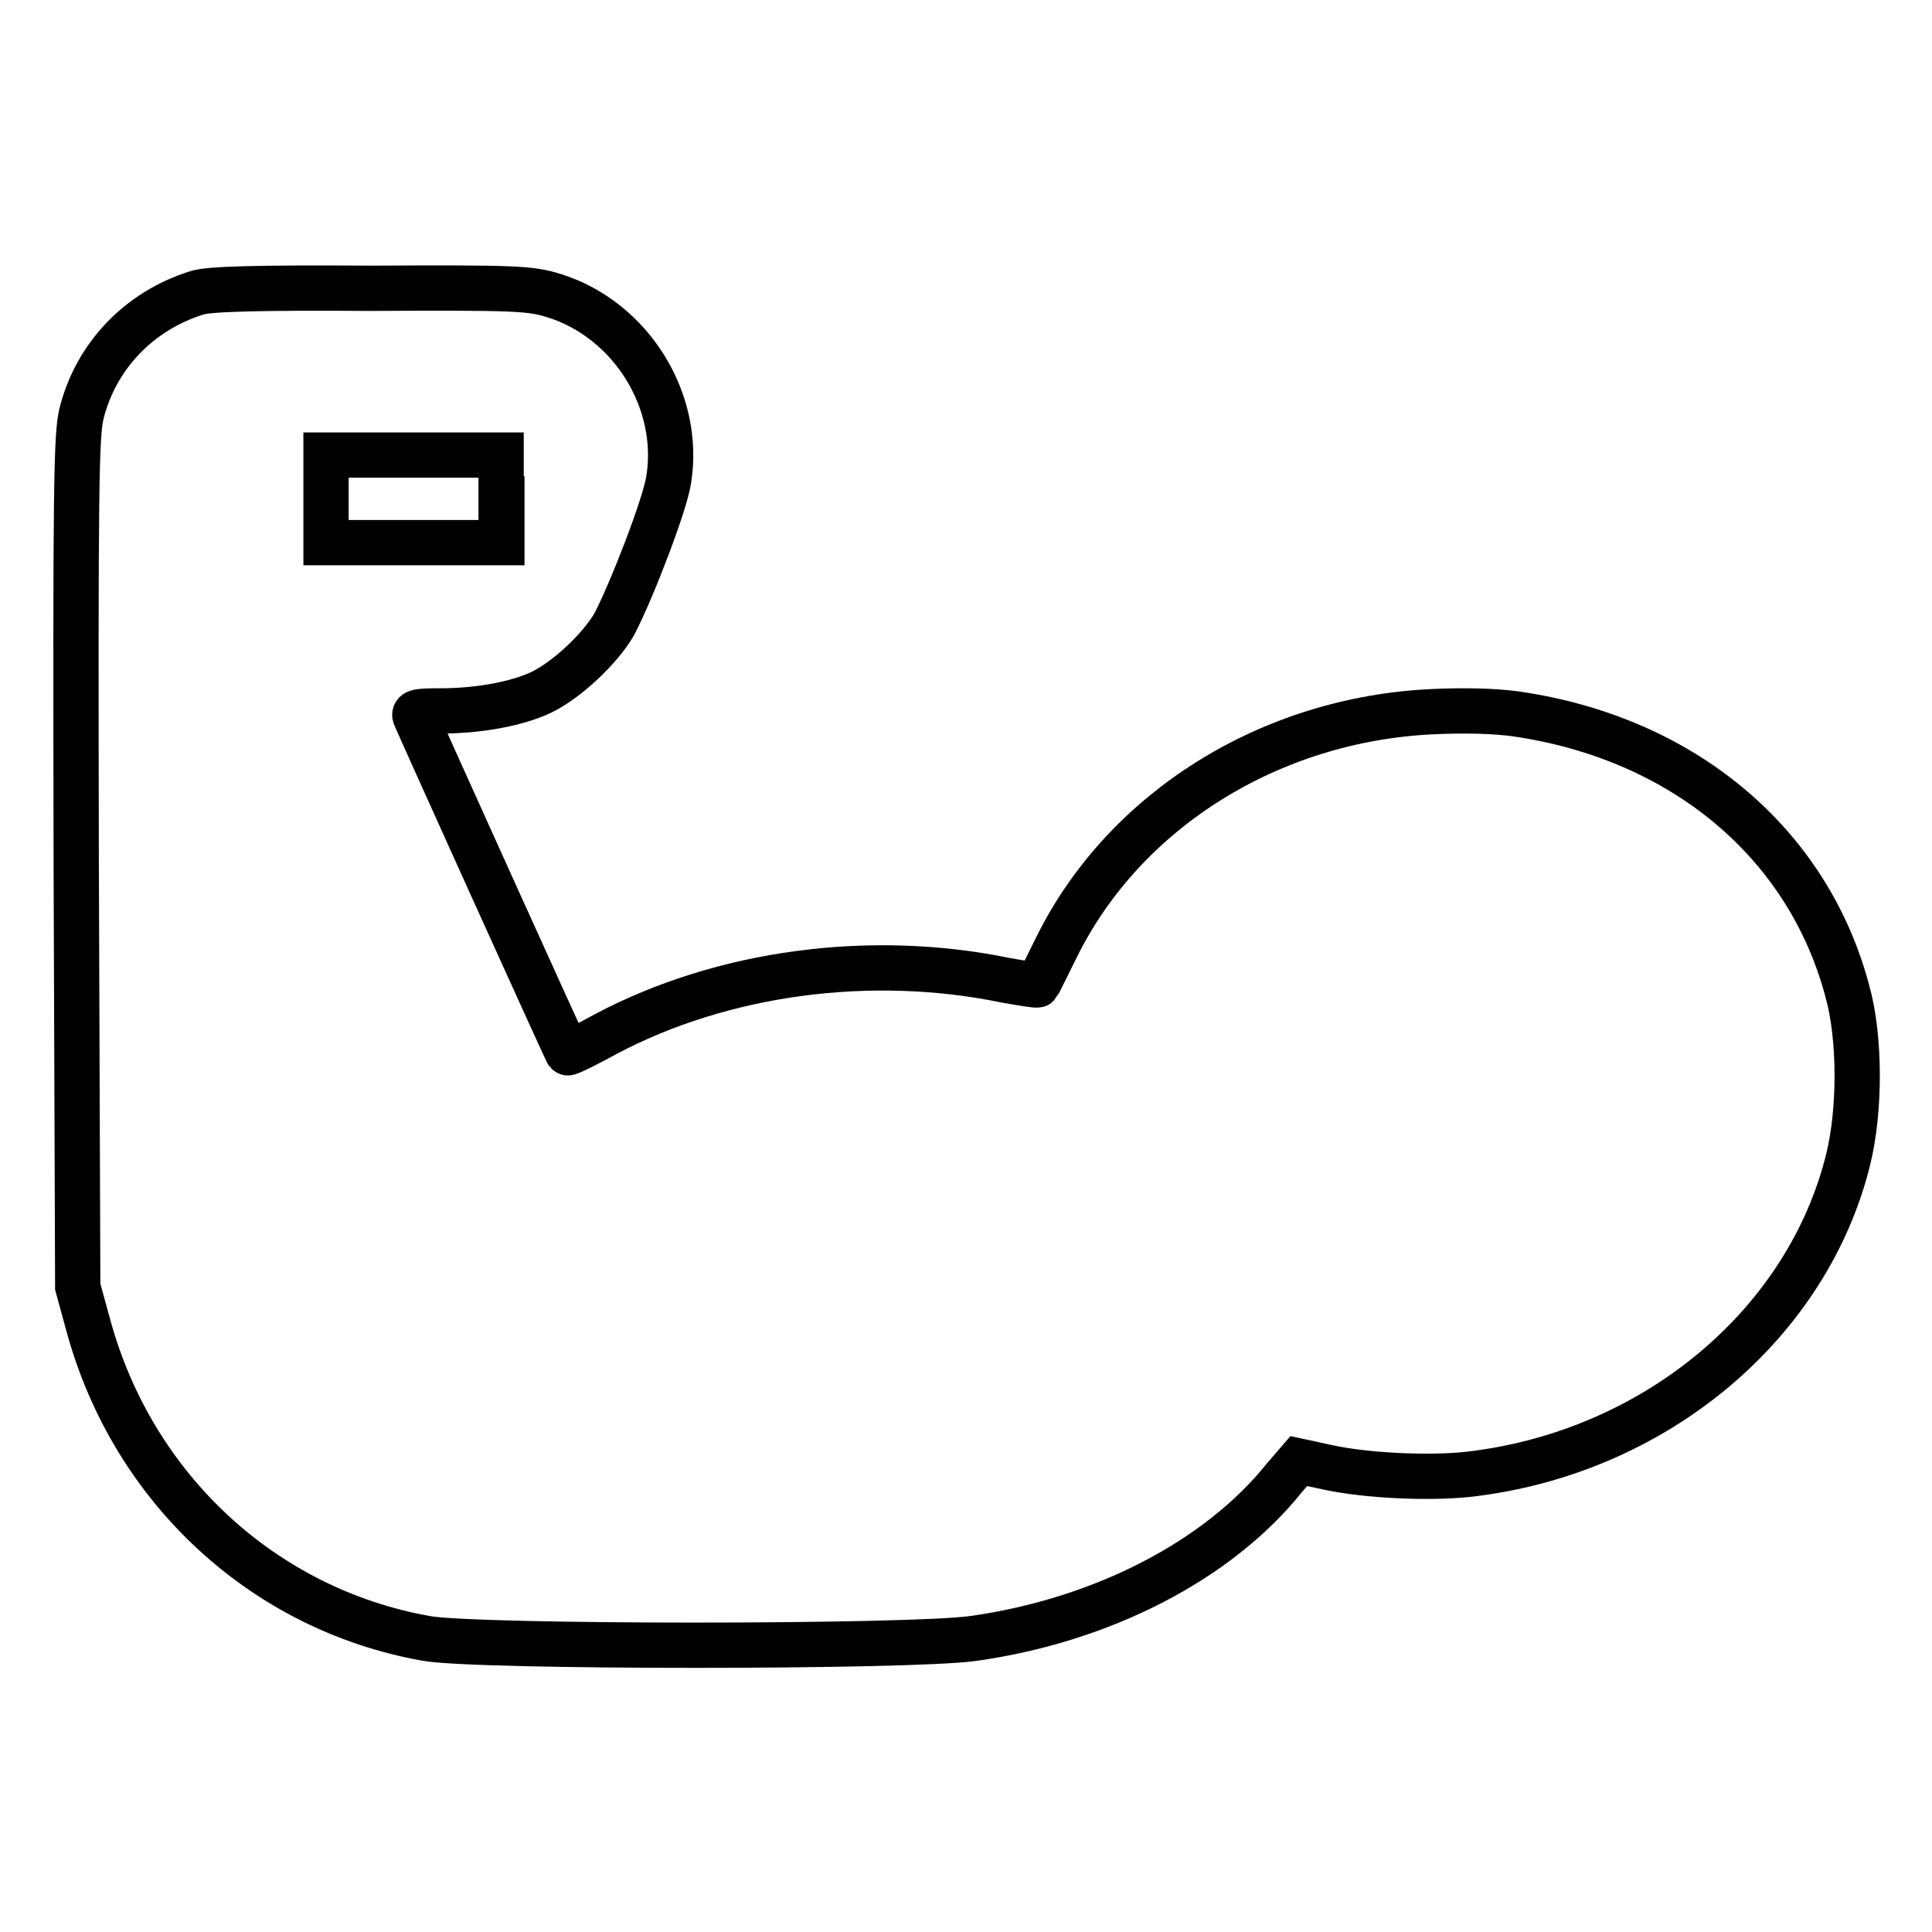
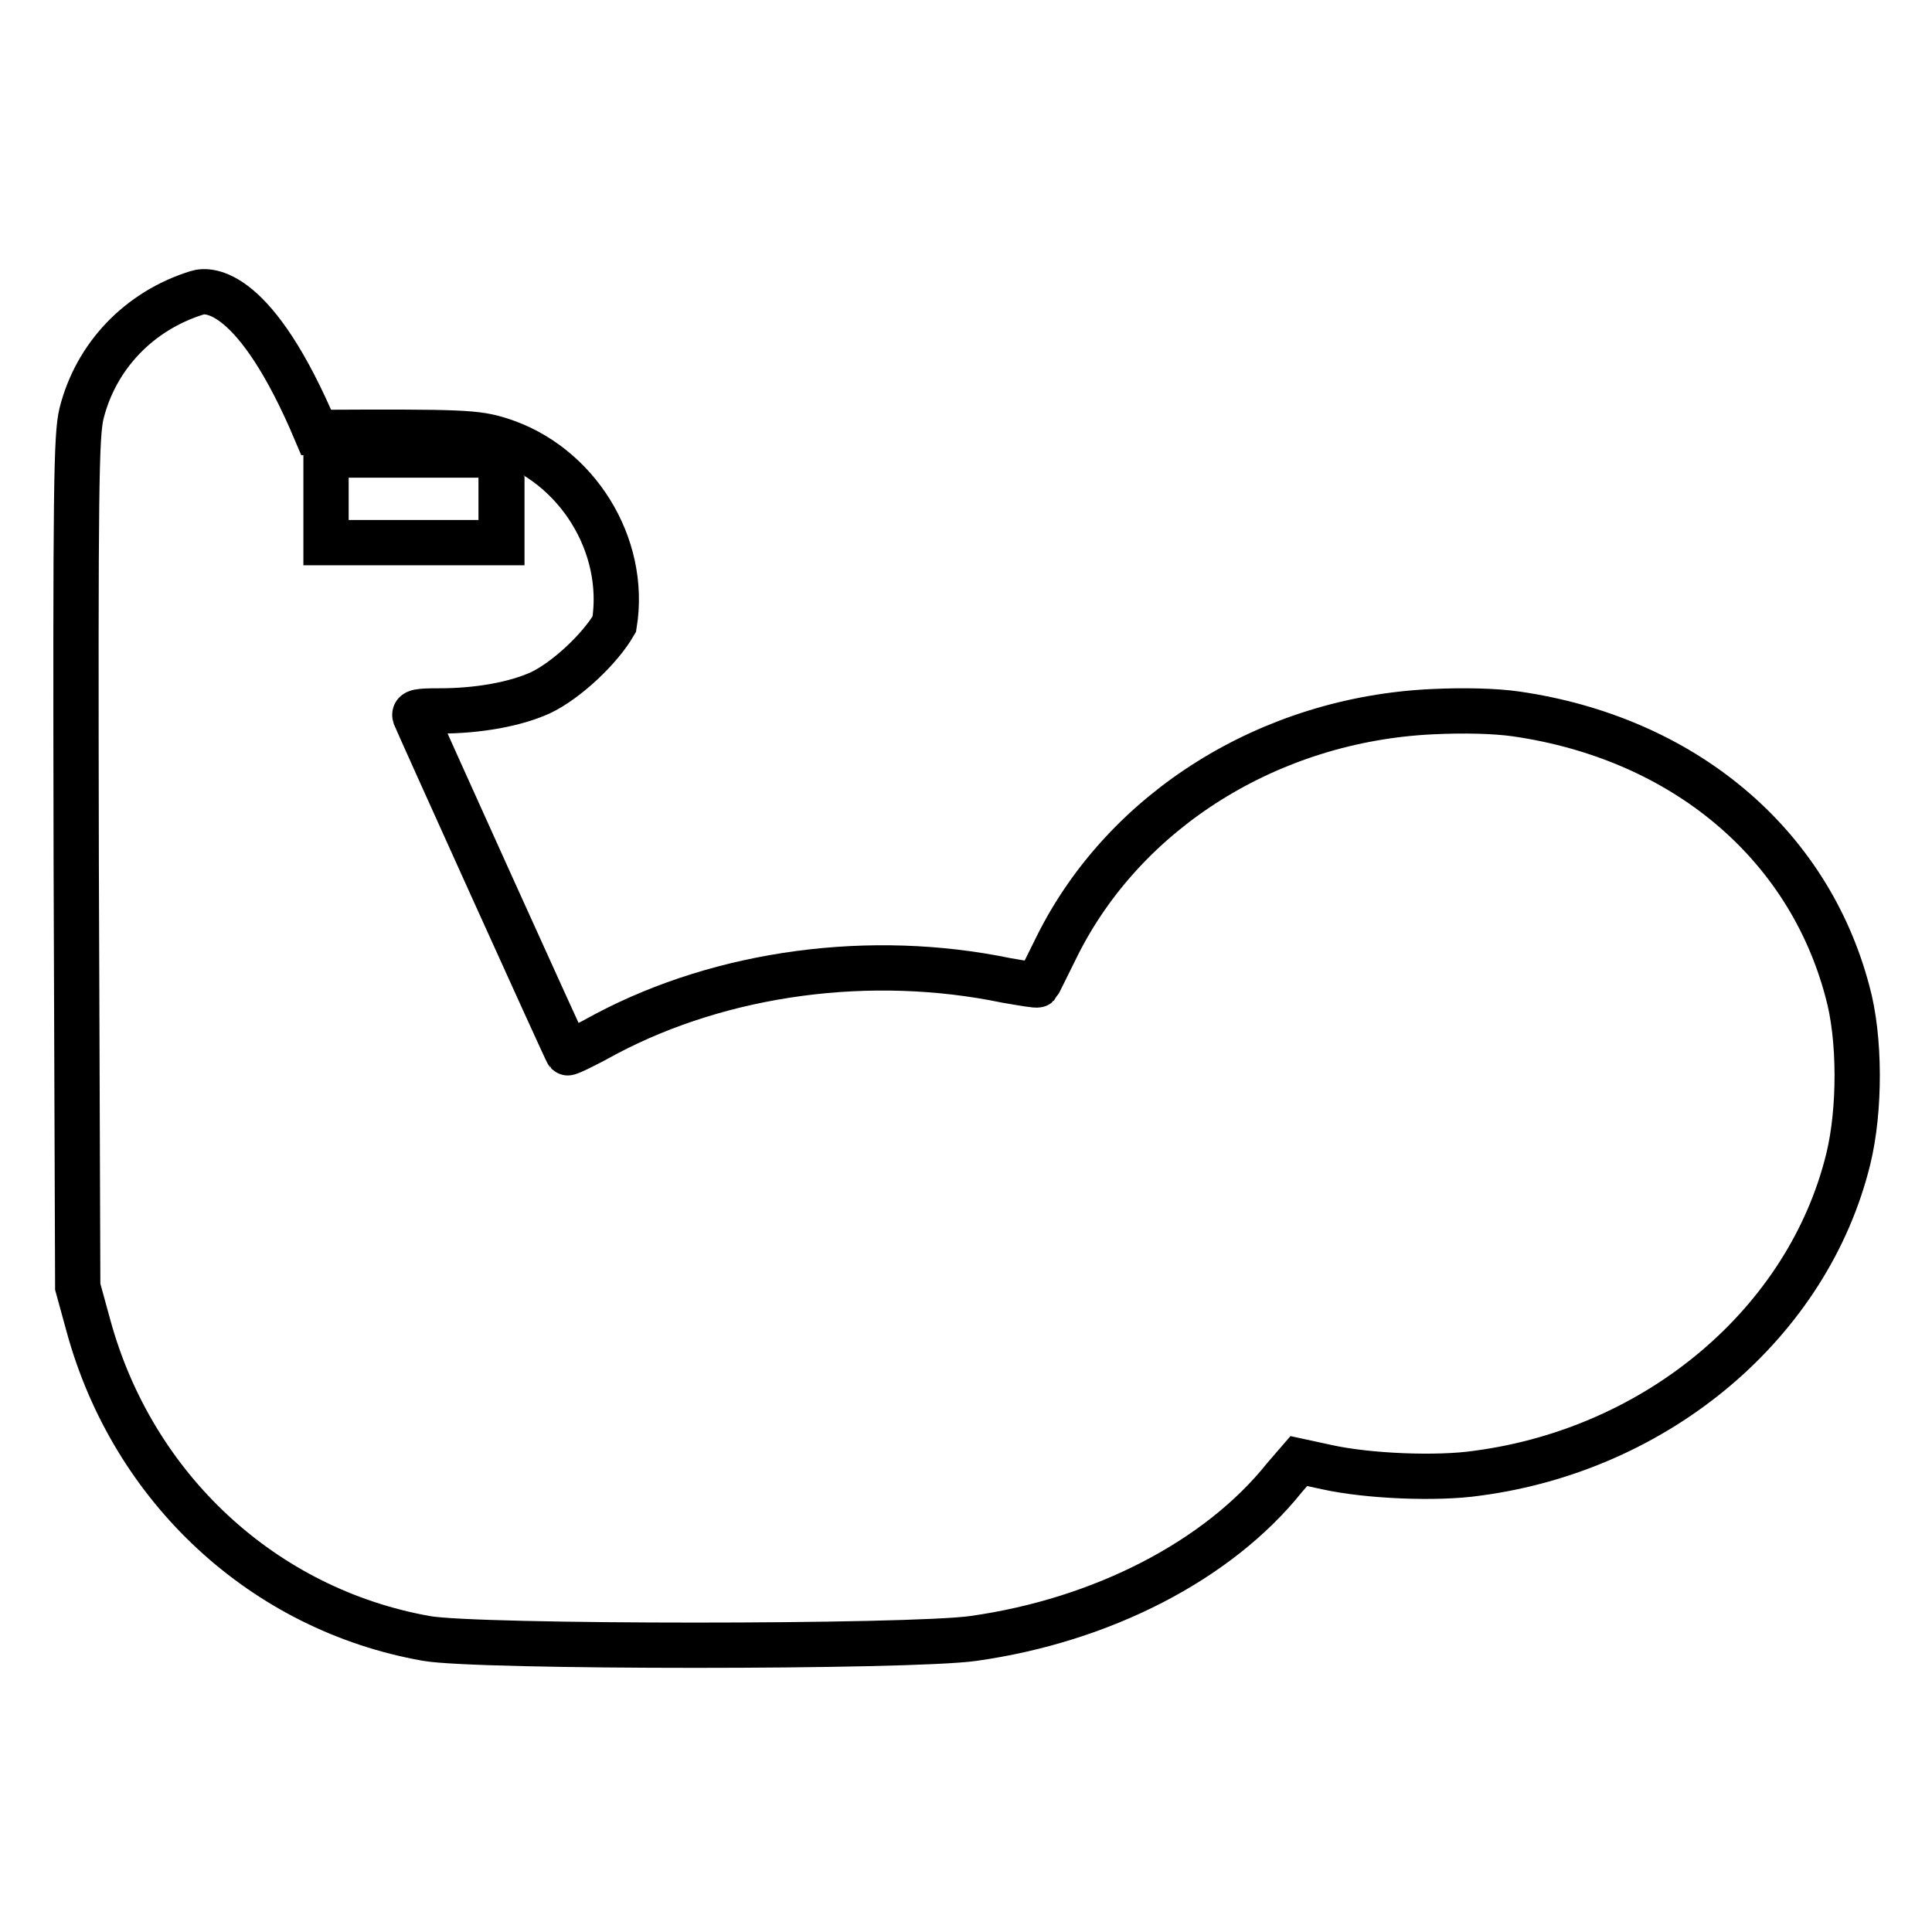
<svg xmlns="http://www.w3.org/2000/svg" version="1.1" x="0px" y="0px" viewBox="0 0 256 256" enable-background="new 0 0 256 256" xml:space="preserve">
  <g>
    <g>
      <g>
-         <path stroke-width="6" fill-opacity="0" stroke="#000000" d="M26.1,38.8c-7.7,2.4-13.4,8.4-15.3,16c-0.7,2.9-0.8,9.7-0.7,59.5l0.2,56.2l1.4,5.1c5.9,21.7,23.3,37.7,44.8,41.5c6.6,1.2,64.1,1.2,72.5,0c17-2.4,32.4-10.3,41.2-21.3l1.9-2.2l3.7,0.8c5.4,1.2,14.6,1.6,20,0.8c24-3.2,43.8-20,49.1-41.6c1.6-6.5,1.6-16.1-0.1-22.2c-5.2-19.7-21.8-33.6-43.9-36.8c-2.8-0.4-6.9-0.5-11.1-0.3c-21.5,1-40.7,13-49.7,31c-1.4,2.8-2.5,5.1-2.6,5.2c-0.1,0.1-1.9-0.2-4.2-0.6c-17.9-3.7-37.5-1.1-53,7.1c-2.7,1.5-5,2.6-5.1,2.5c-0.2-0.2-19.8-43.6-20.2-44.6c-0.2-0.6,0.4-0.7,3.3-0.7c5.1,0,10-0.9,13.3-2.4c3.4-1.6,7.9-5.8,9.8-9.1c2.3-4.4,6.7-15.8,7.2-19.1c1.7-10.5-5-21.2-15.1-24.4c-3.2-1-4.9-1.1-24.4-1C33.8,38.1,27.6,38.3,26.1,38.8z M66.5,66.1v5.8H54.9H43.2v-5.8v-5.8h11.6h11.6V66.1z" />
+         <path stroke-width="6" fill-opacity="0" stroke="#000000" d="M26.1,38.8c-7.7,2.4-13.4,8.4-15.3,16c-0.7,2.9-0.8,9.7-0.7,59.5l0.2,56.2l1.4,5.1c5.9,21.7,23.3,37.7,44.8,41.5c6.6,1.2,64.1,1.2,72.5,0c17-2.4,32.4-10.3,41.2-21.3l1.9-2.2l3.7,0.8c5.4,1.2,14.6,1.6,20,0.8c24-3.2,43.8-20,49.1-41.6c1.6-6.5,1.6-16.1-0.1-22.2c-5.2-19.7-21.8-33.6-43.9-36.8c-2.8-0.4-6.9-0.5-11.1-0.3c-21.5,1-40.7,13-49.7,31c-1.4,2.8-2.5,5.1-2.6,5.2c-0.1,0.1-1.9-0.2-4.2-0.6c-17.9-3.7-37.5-1.1-53,7.1c-2.7,1.5-5,2.6-5.1,2.5c-0.2-0.2-19.8-43.6-20.2-44.6c-0.2-0.6,0.4-0.7,3.3-0.7c5.1,0,10-0.9,13.3-2.4c3.4-1.6,7.9-5.8,9.8-9.1c1.7-10.5-5-21.2-15.1-24.4c-3.2-1-4.9-1.1-24.4-1C33.8,38.1,27.6,38.3,26.1,38.8z M66.5,66.1v5.8H54.9H43.2v-5.8v-5.8h11.6h11.6V66.1z" />
      </g>
    </g>
  </g>
</svg>